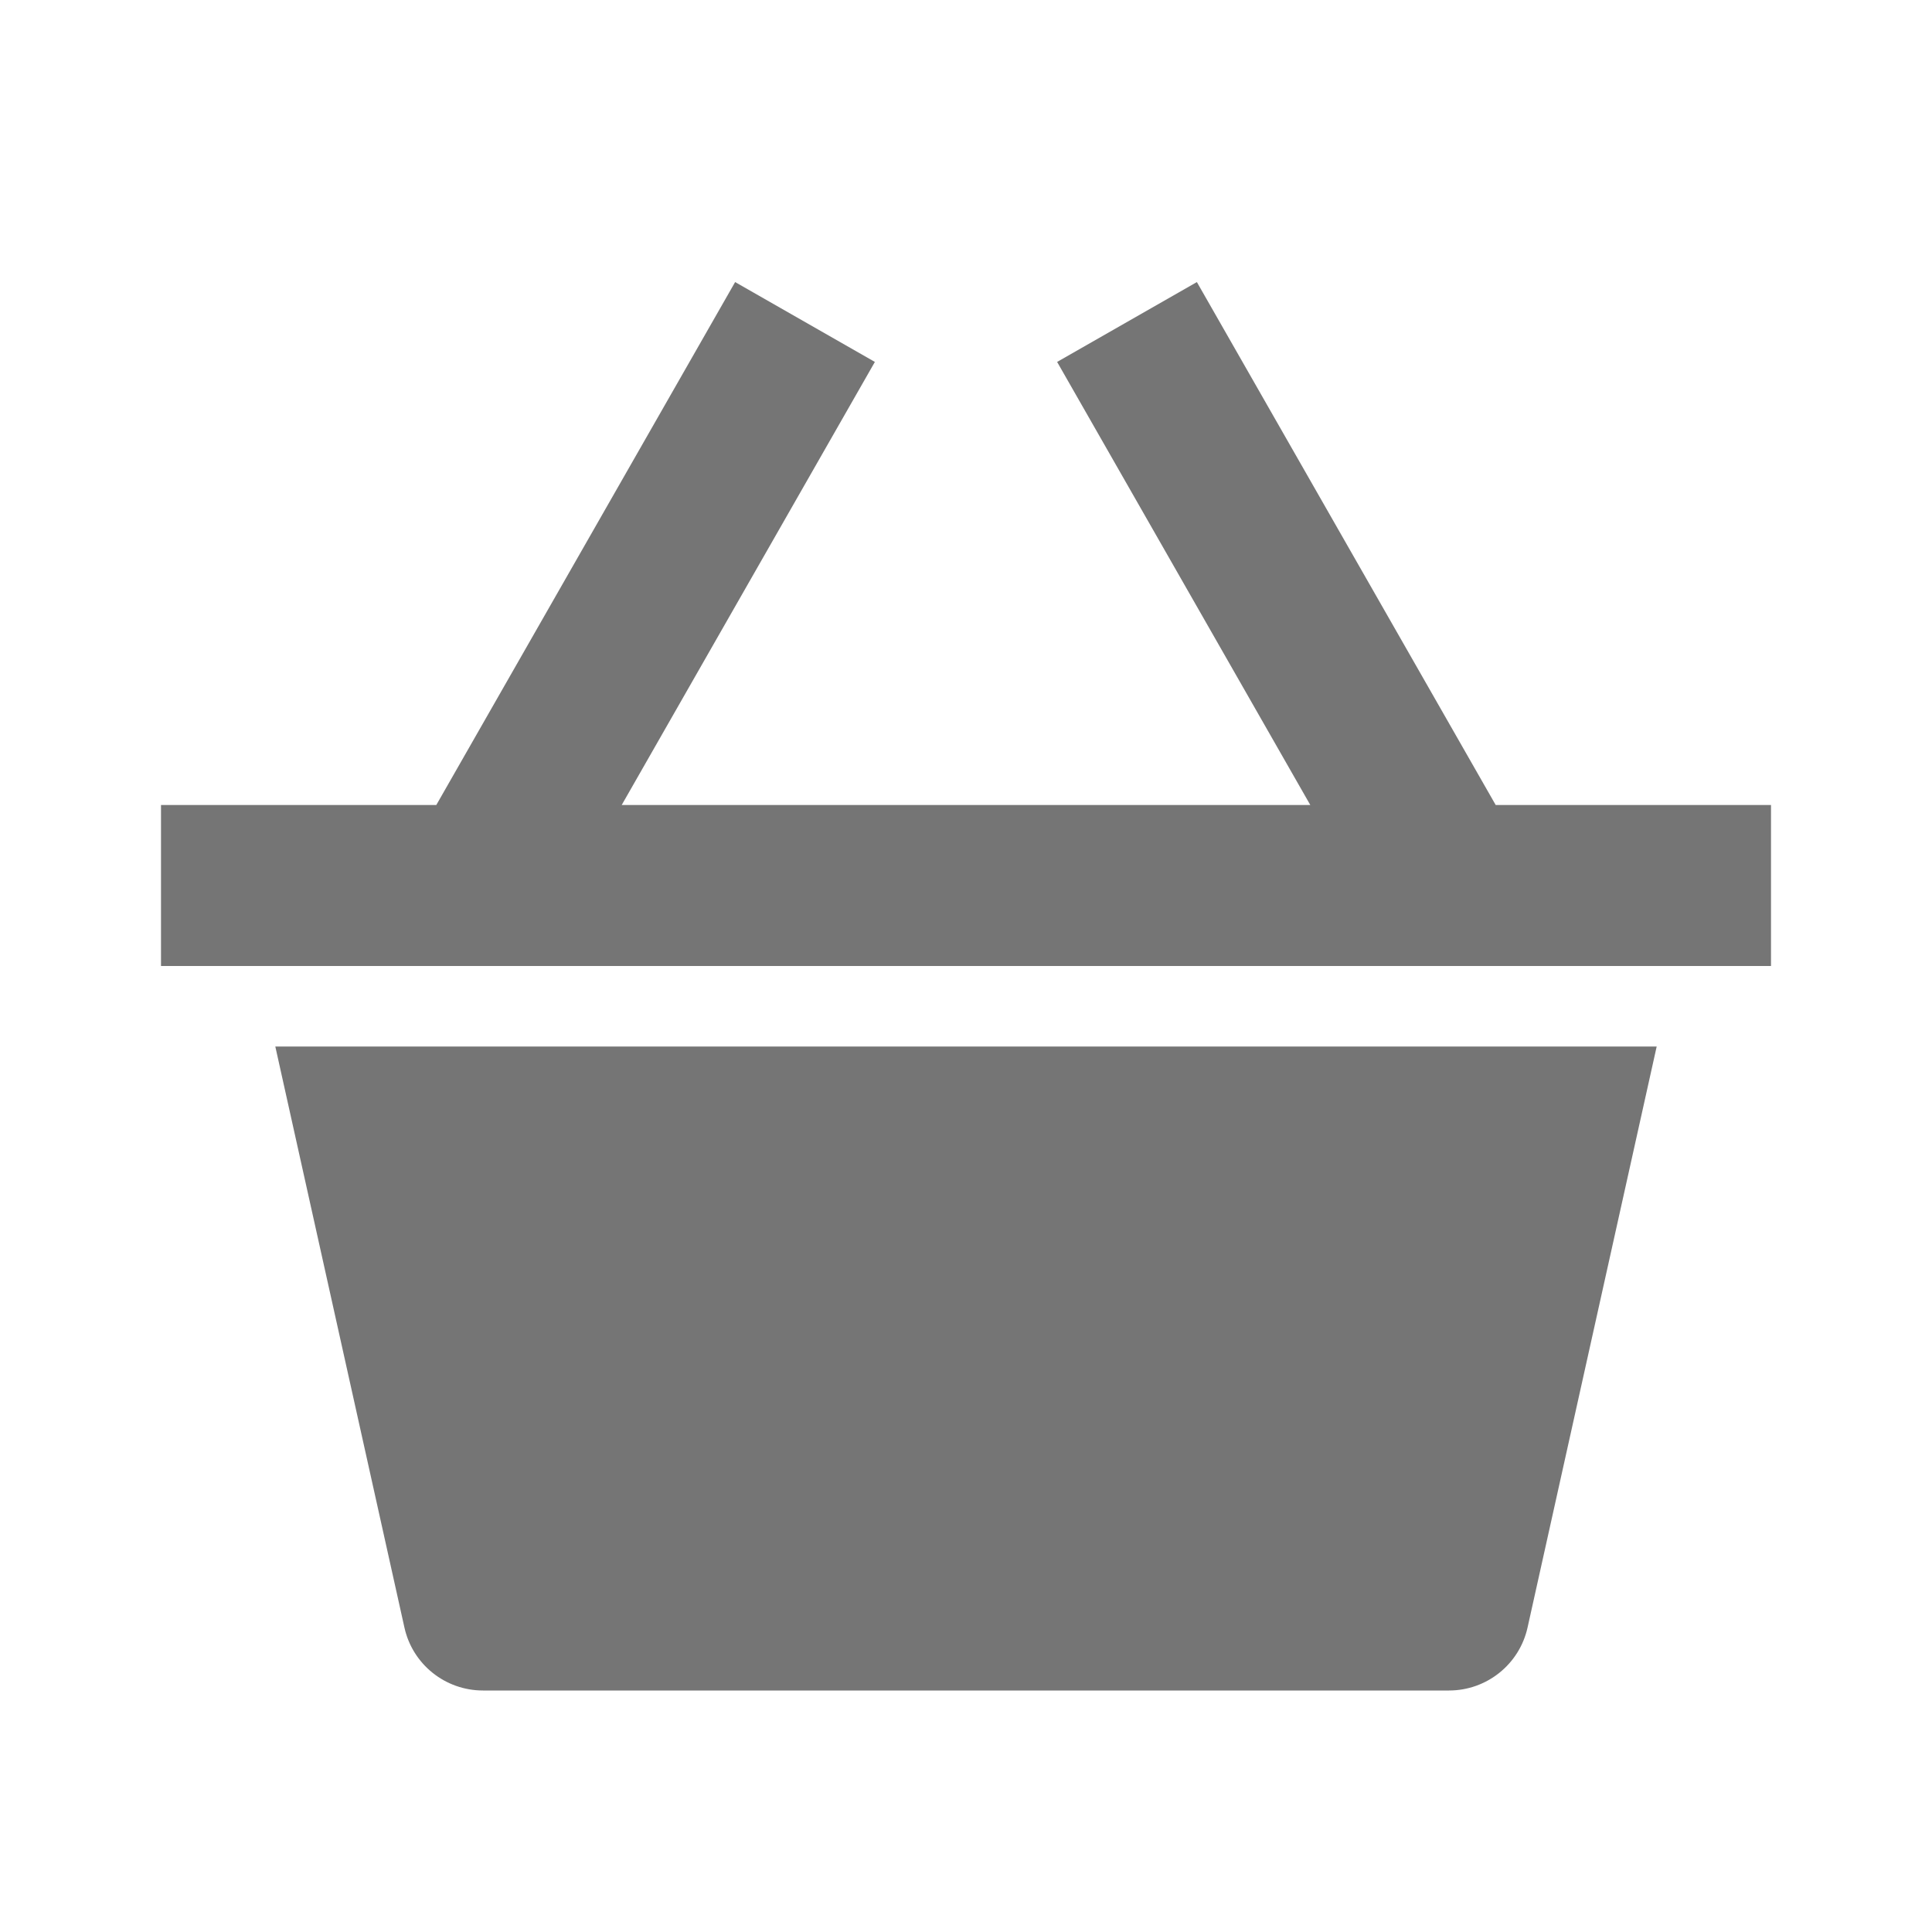
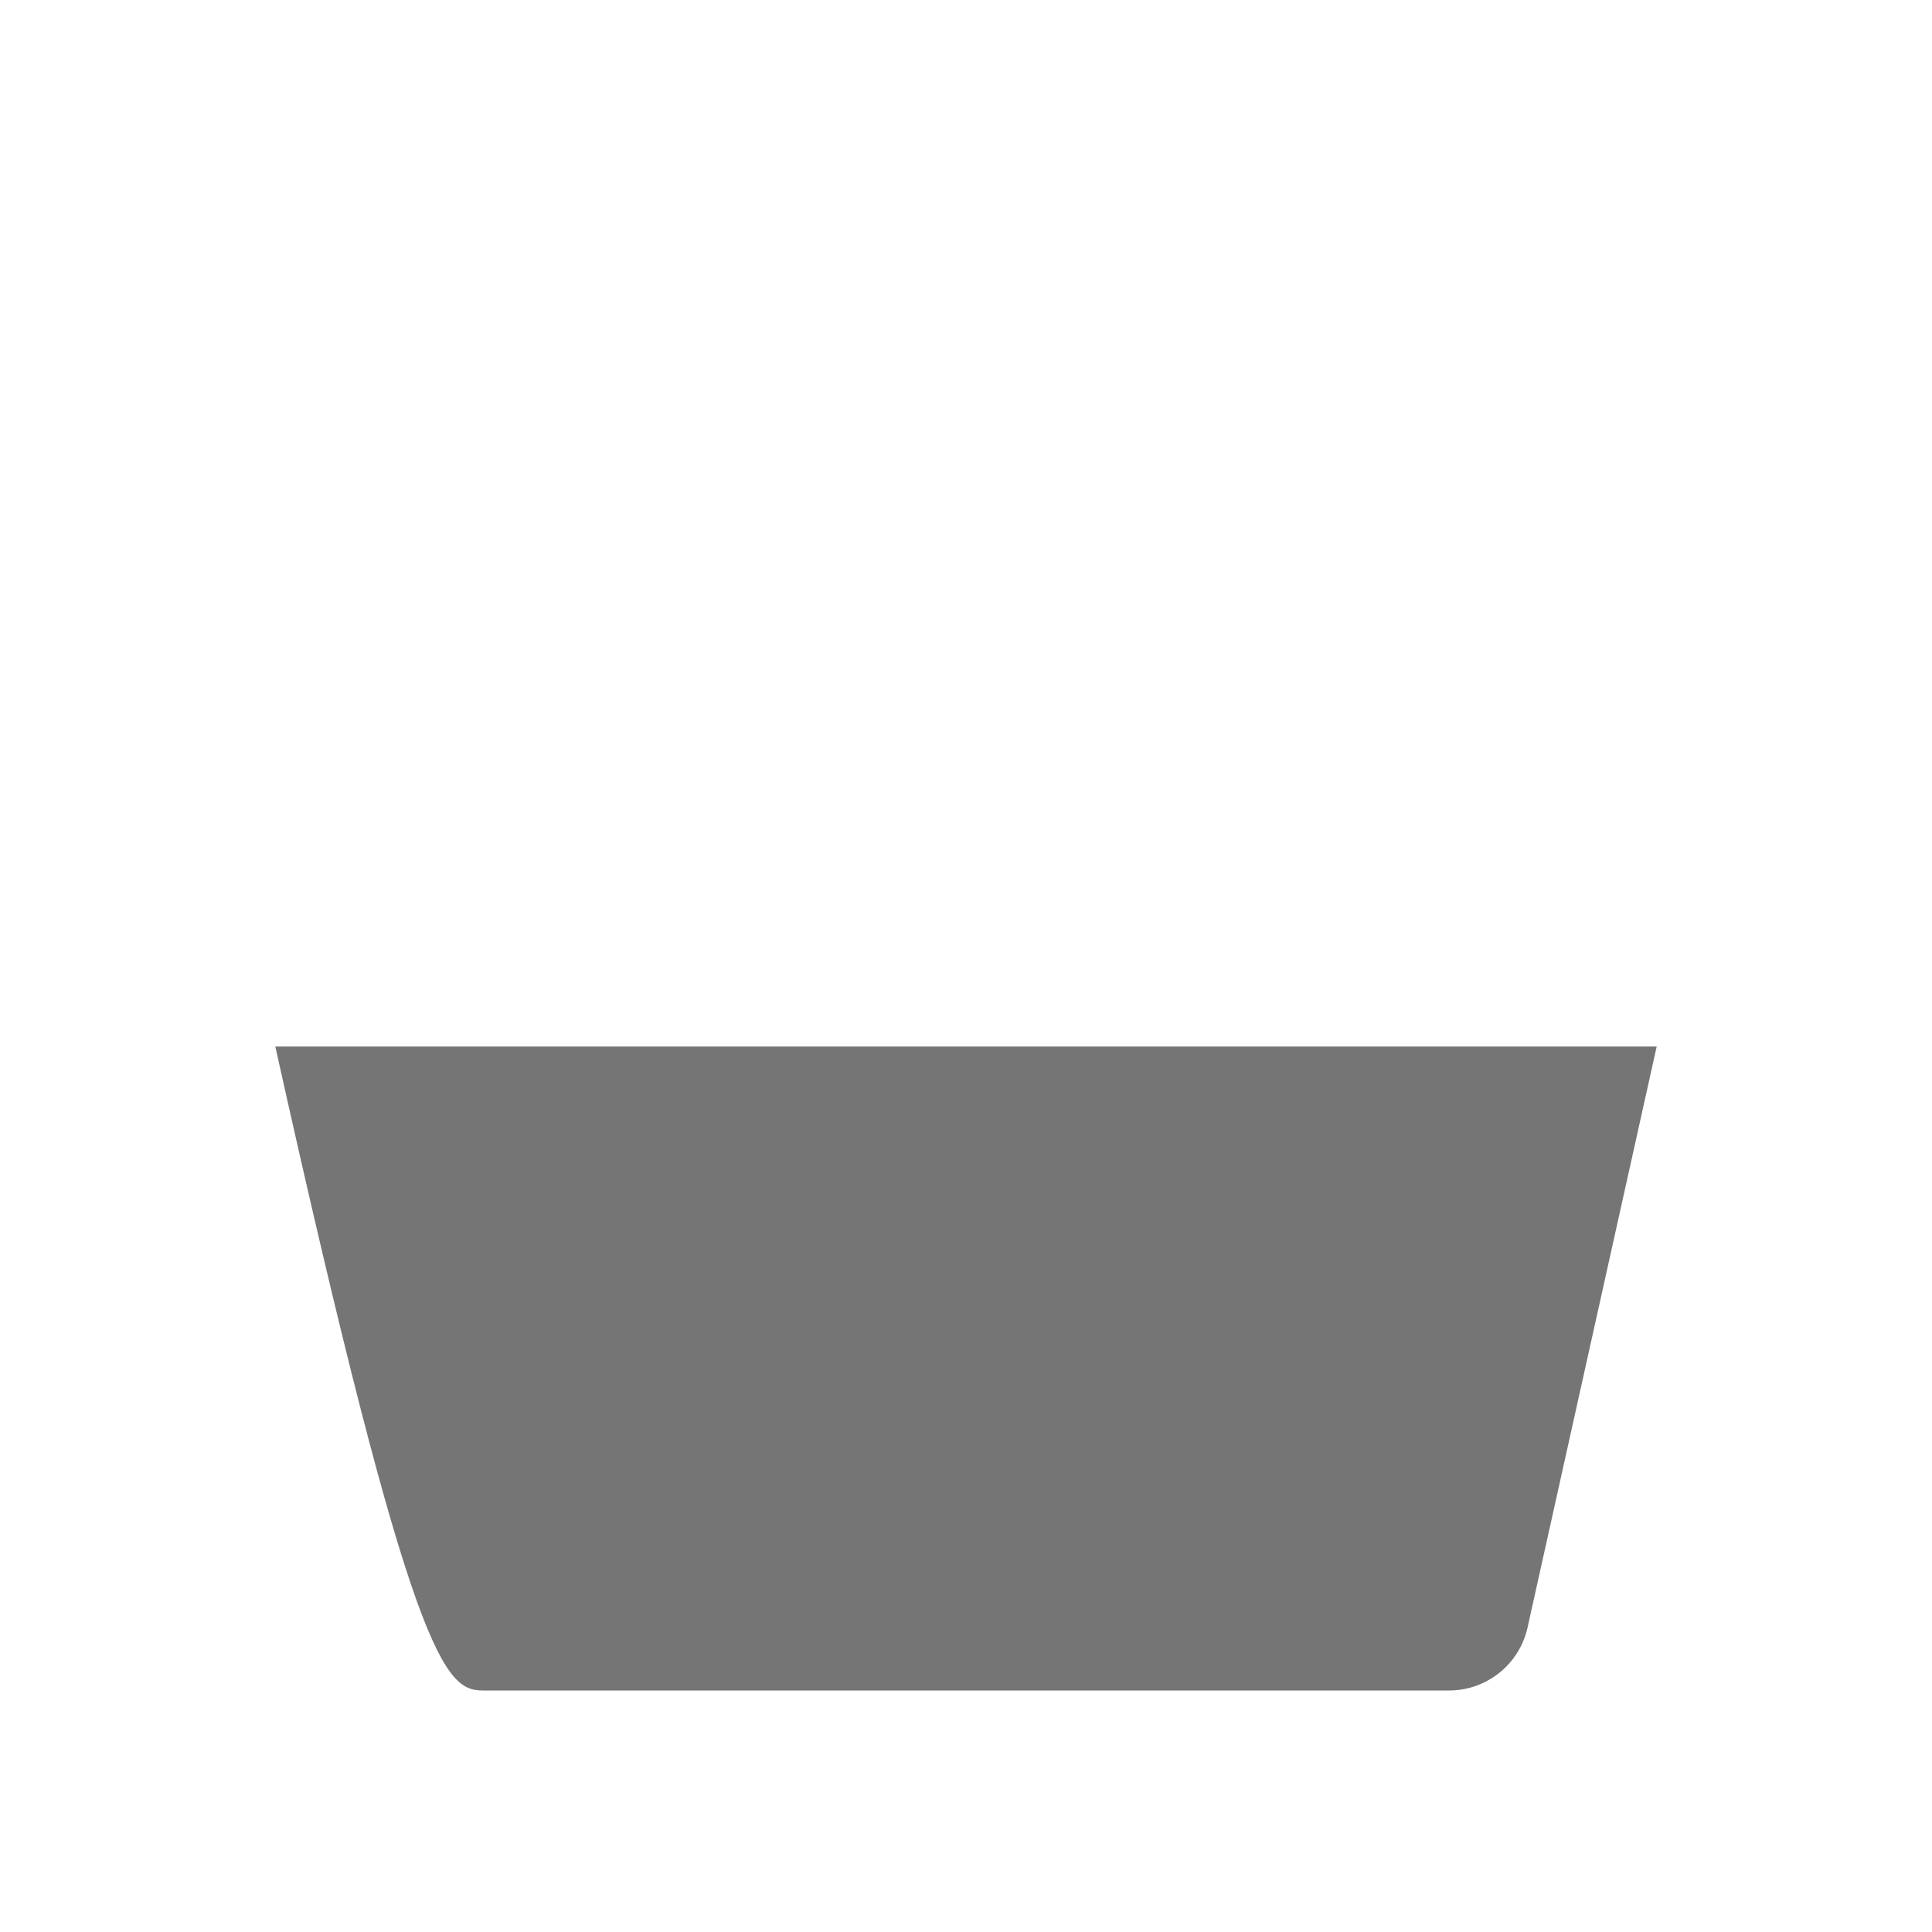
<svg xmlns="http://www.w3.org/2000/svg" version="1.1" x="0px" y="0px" width="24px" height="24px" viewBox="0 0 24 24" enable-background="new 0 0 24 24" xml:space="preserve">
  <g id="Frames-24px">
    <rect fill="none" width="24" height="24" />
  </g>
  <g id="Solid">
    <g>
-       <polygon fill="#757575" points="22,10 18.58,10 14.868,3.504 13.132,4.496 16.277,10 7.723,10 10.868,4.496 9.132,3.504 5.42,10     2,10 2,12 22,12   " />
-       <path fill="#757575" d="M3.42,13l1.604,7.218C5.125,20.675,5.531,21,6,21h12c0.469,0,0.875-0.326,0.976-0.783L20.58,13H3.42z" />
+       <path fill="#757575" d="M3.42,13C5.125,20.675,5.531,21,6,21h12c0.469,0,0.875-0.326,0.976-0.783L20.58,13H3.42z" />
    </g>
  </g>
</svg>